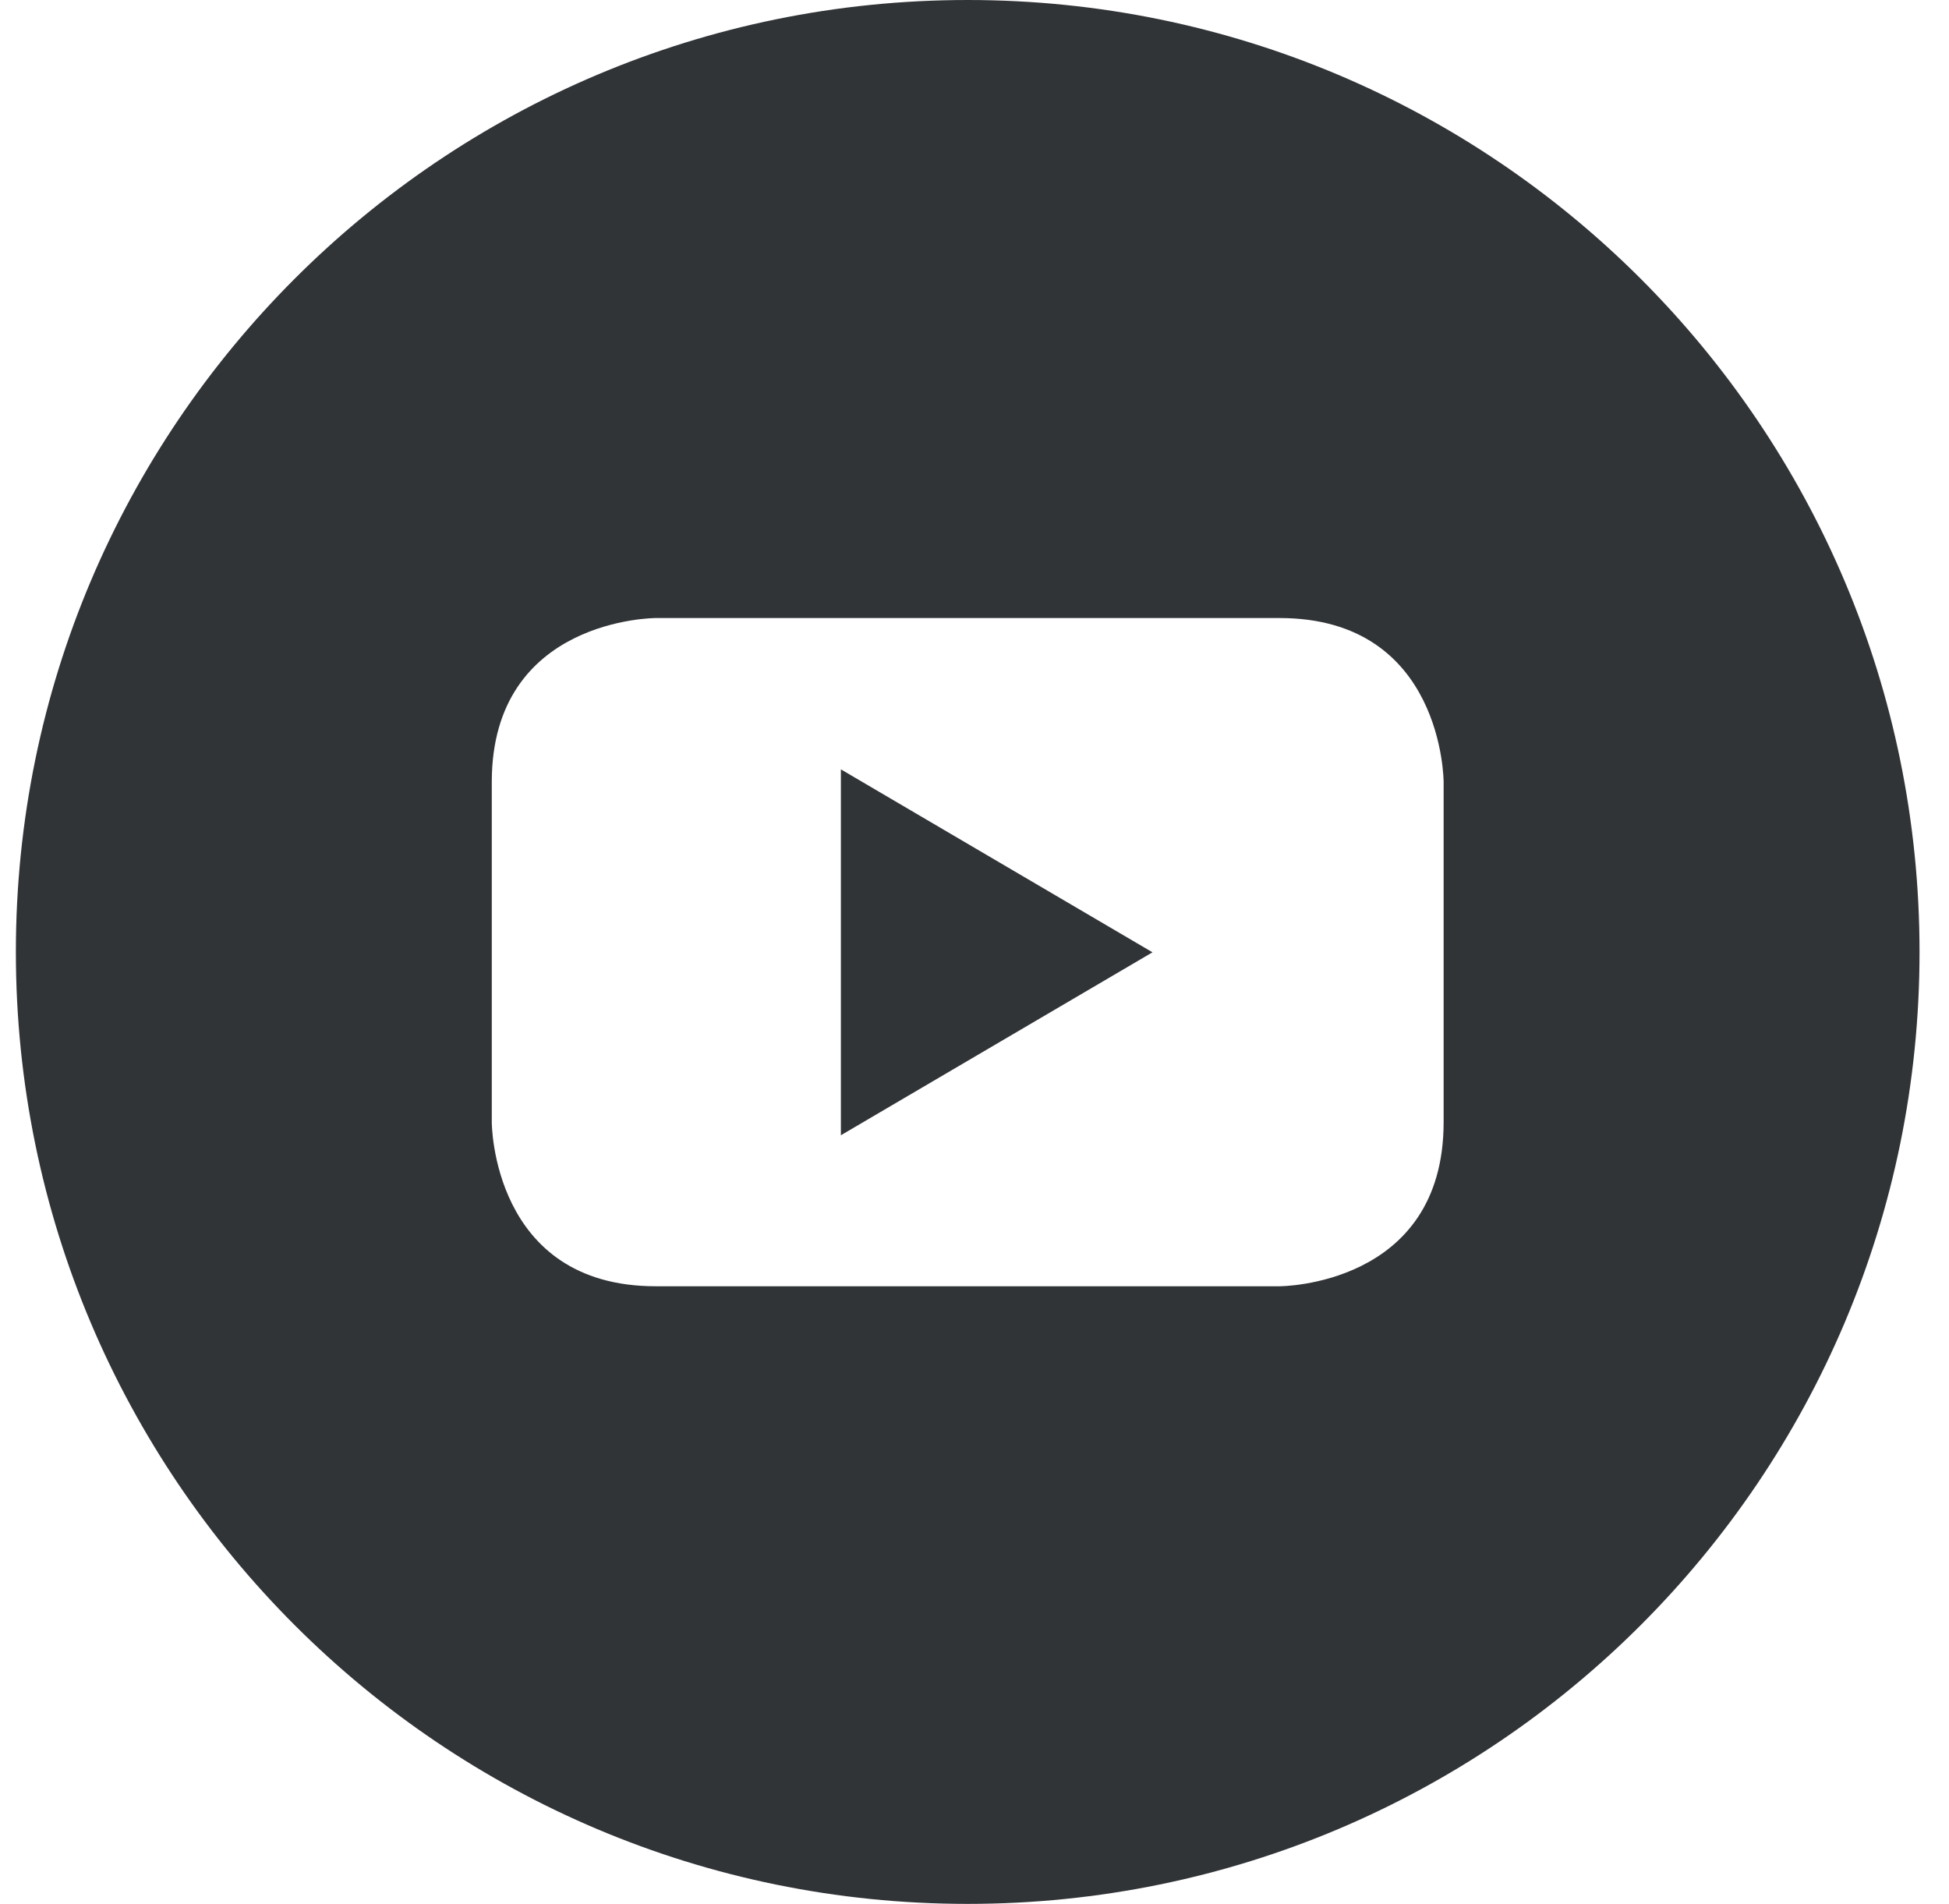
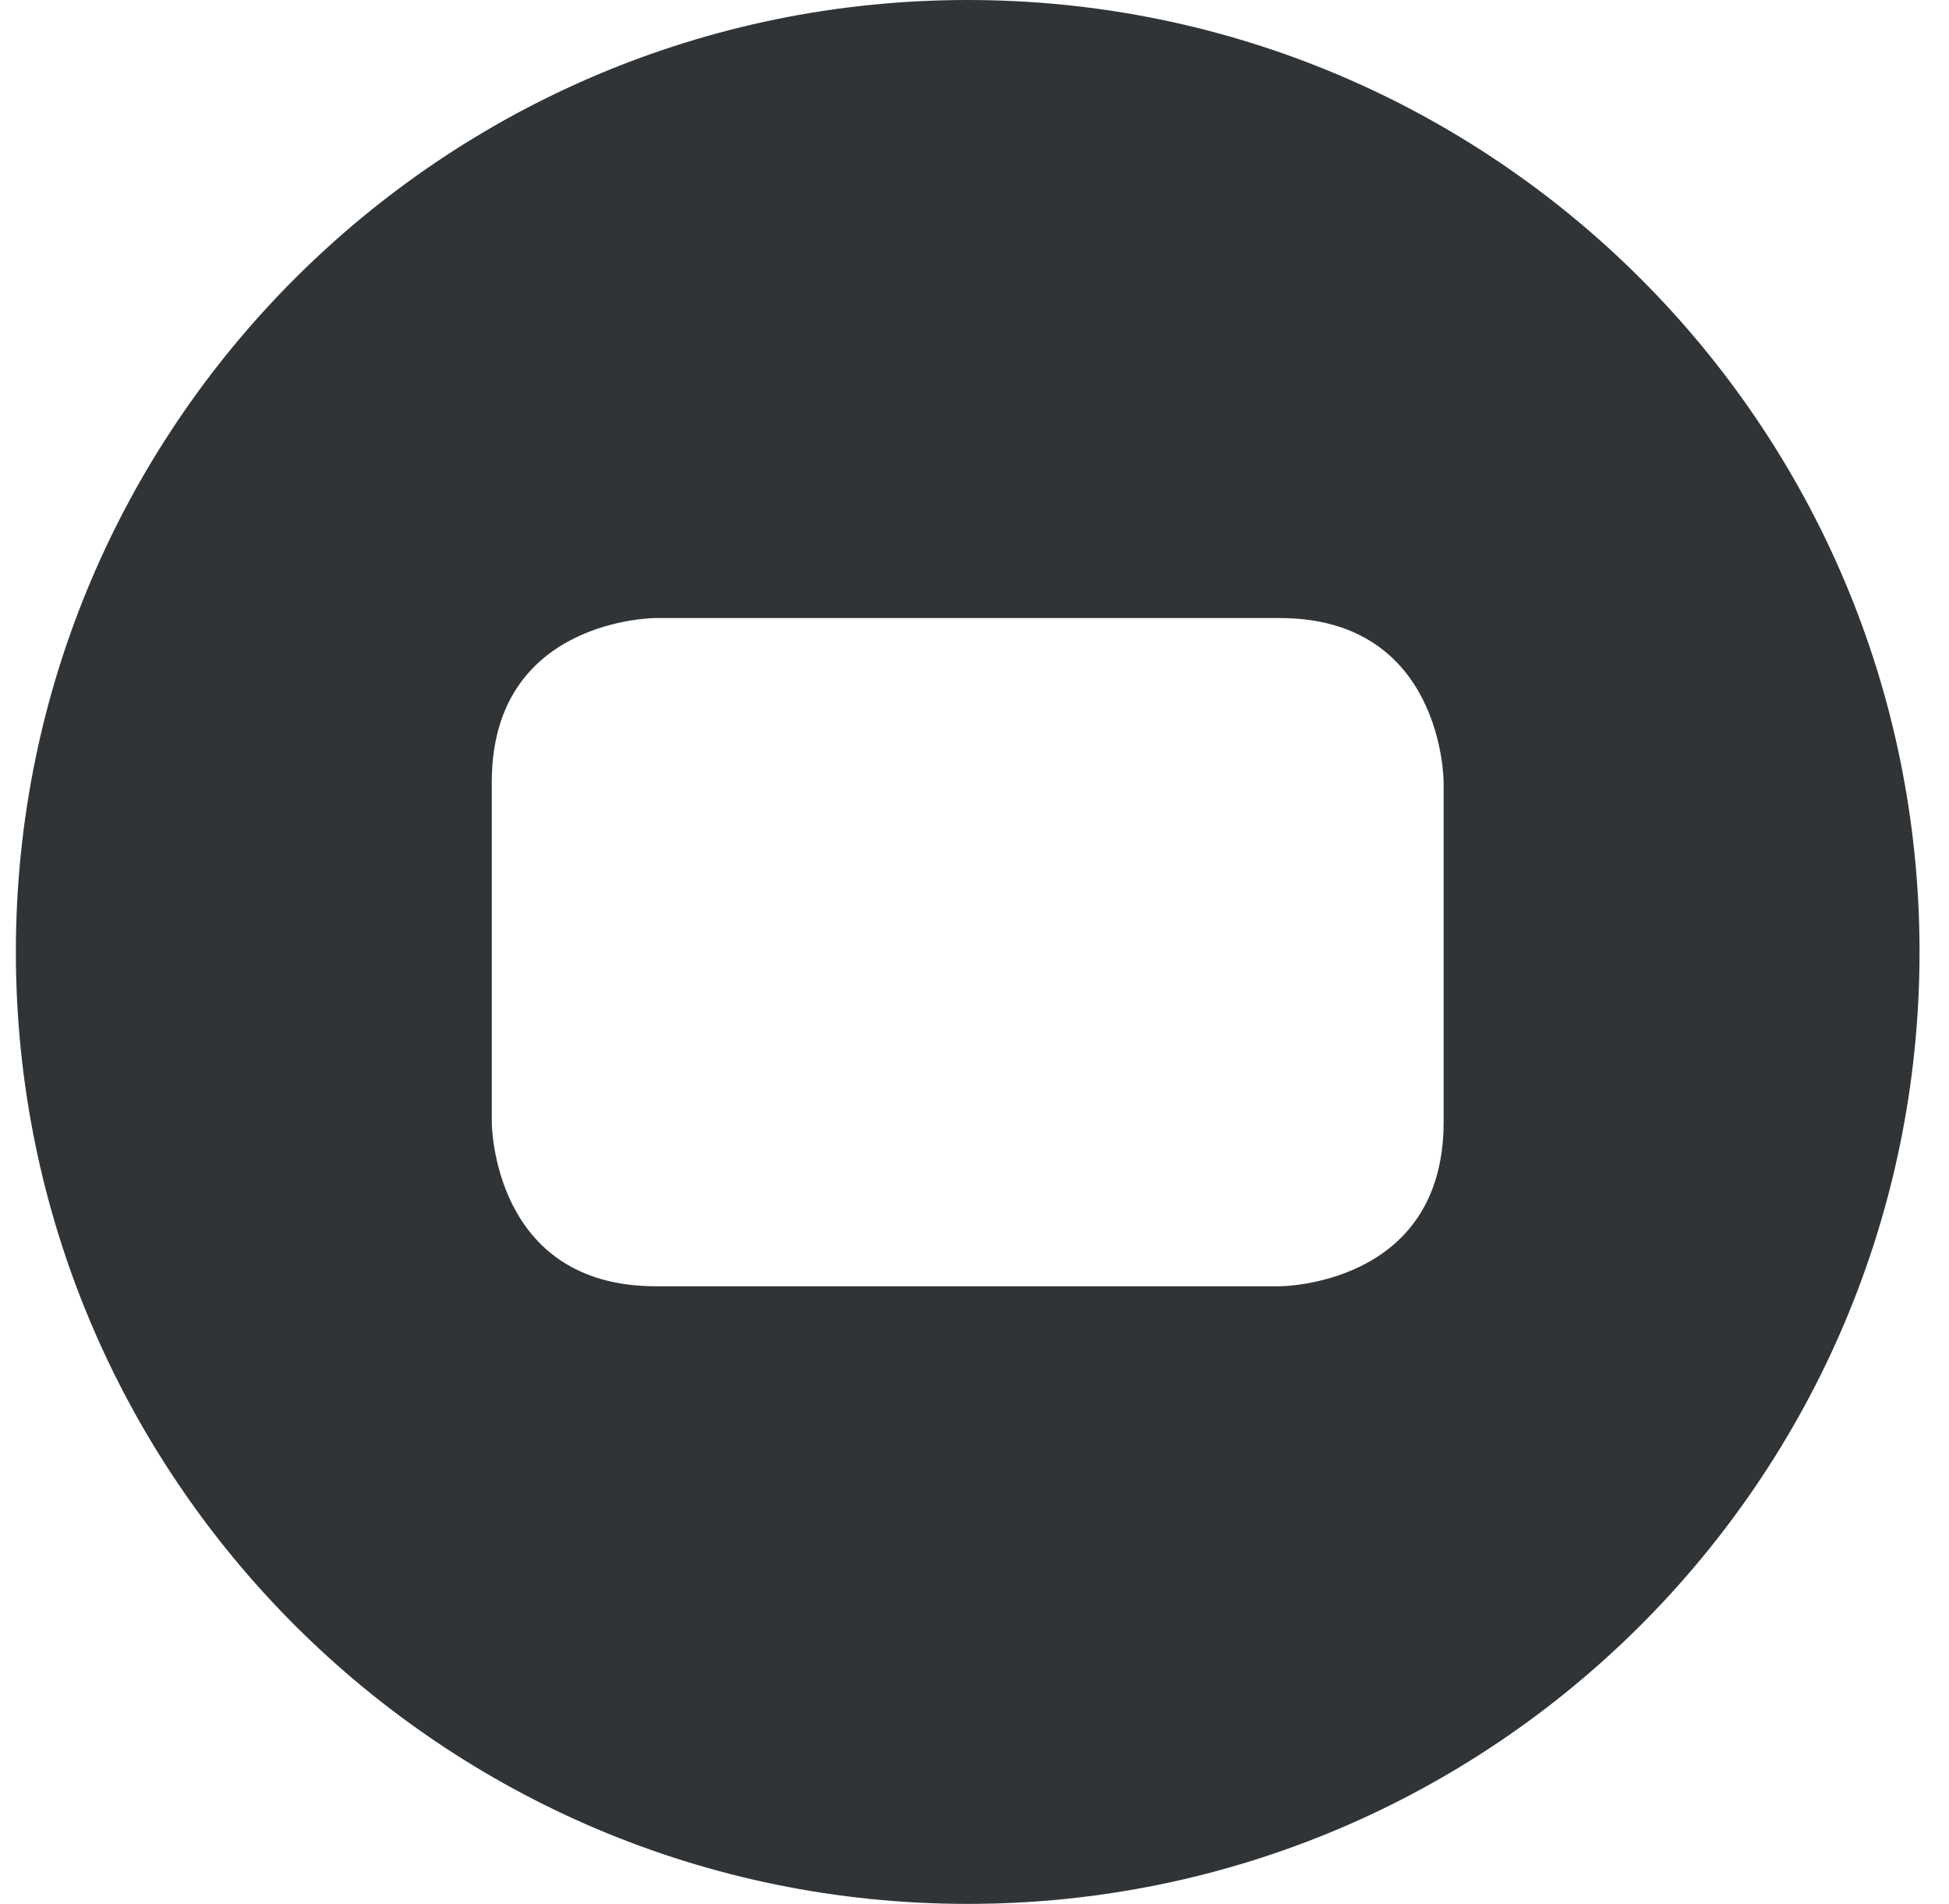
<svg xmlns="http://www.w3.org/2000/svg" width="43" height="42" viewBox="0 0 43 42" fill="none">
-   <path d="M18.552 25.044L25.427 21.008L18.552 16.972V25.044Z" fill="#313437" />
-   <path d="M21.35 0C9.75 0 0.35 9.401 0.35 21C0.35 32.599 9.75 42 21.35 42C32.949 42 42.35 32.599 42.35 21C42.35 9.401 32.949 0 21.35 0ZM31.85 24.757C31.85 28.375 28.232 28.375 28.232 28.375H14.467C10.85 28.375 10.85 24.757 10.85 24.757V17.251C10.85 13.634 14.467 13.634 14.467 13.634H28.232C31.85 13.634 31.85 17.251 31.85 17.251V24.757Z" fill="#313437" />
+   <path d="M21.35 0C9.75 0 0.35 9.401 0.35 21C0.35 32.599 9.75 42 21.35 42C32.949 42 42.35 32.599 42.35 21C42.35 9.401 32.949 0 21.35 0ZM31.85 24.757C31.85 28.375 28.232 28.375 28.232 28.375H14.467C10.85 28.375 10.85 24.757 10.85 24.757V17.251C10.85 13.634 14.467 13.634 14.467 13.634H28.232C31.85 13.634 31.85 17.251 31.85 17.251Z" fill="#313437" />
</svg>